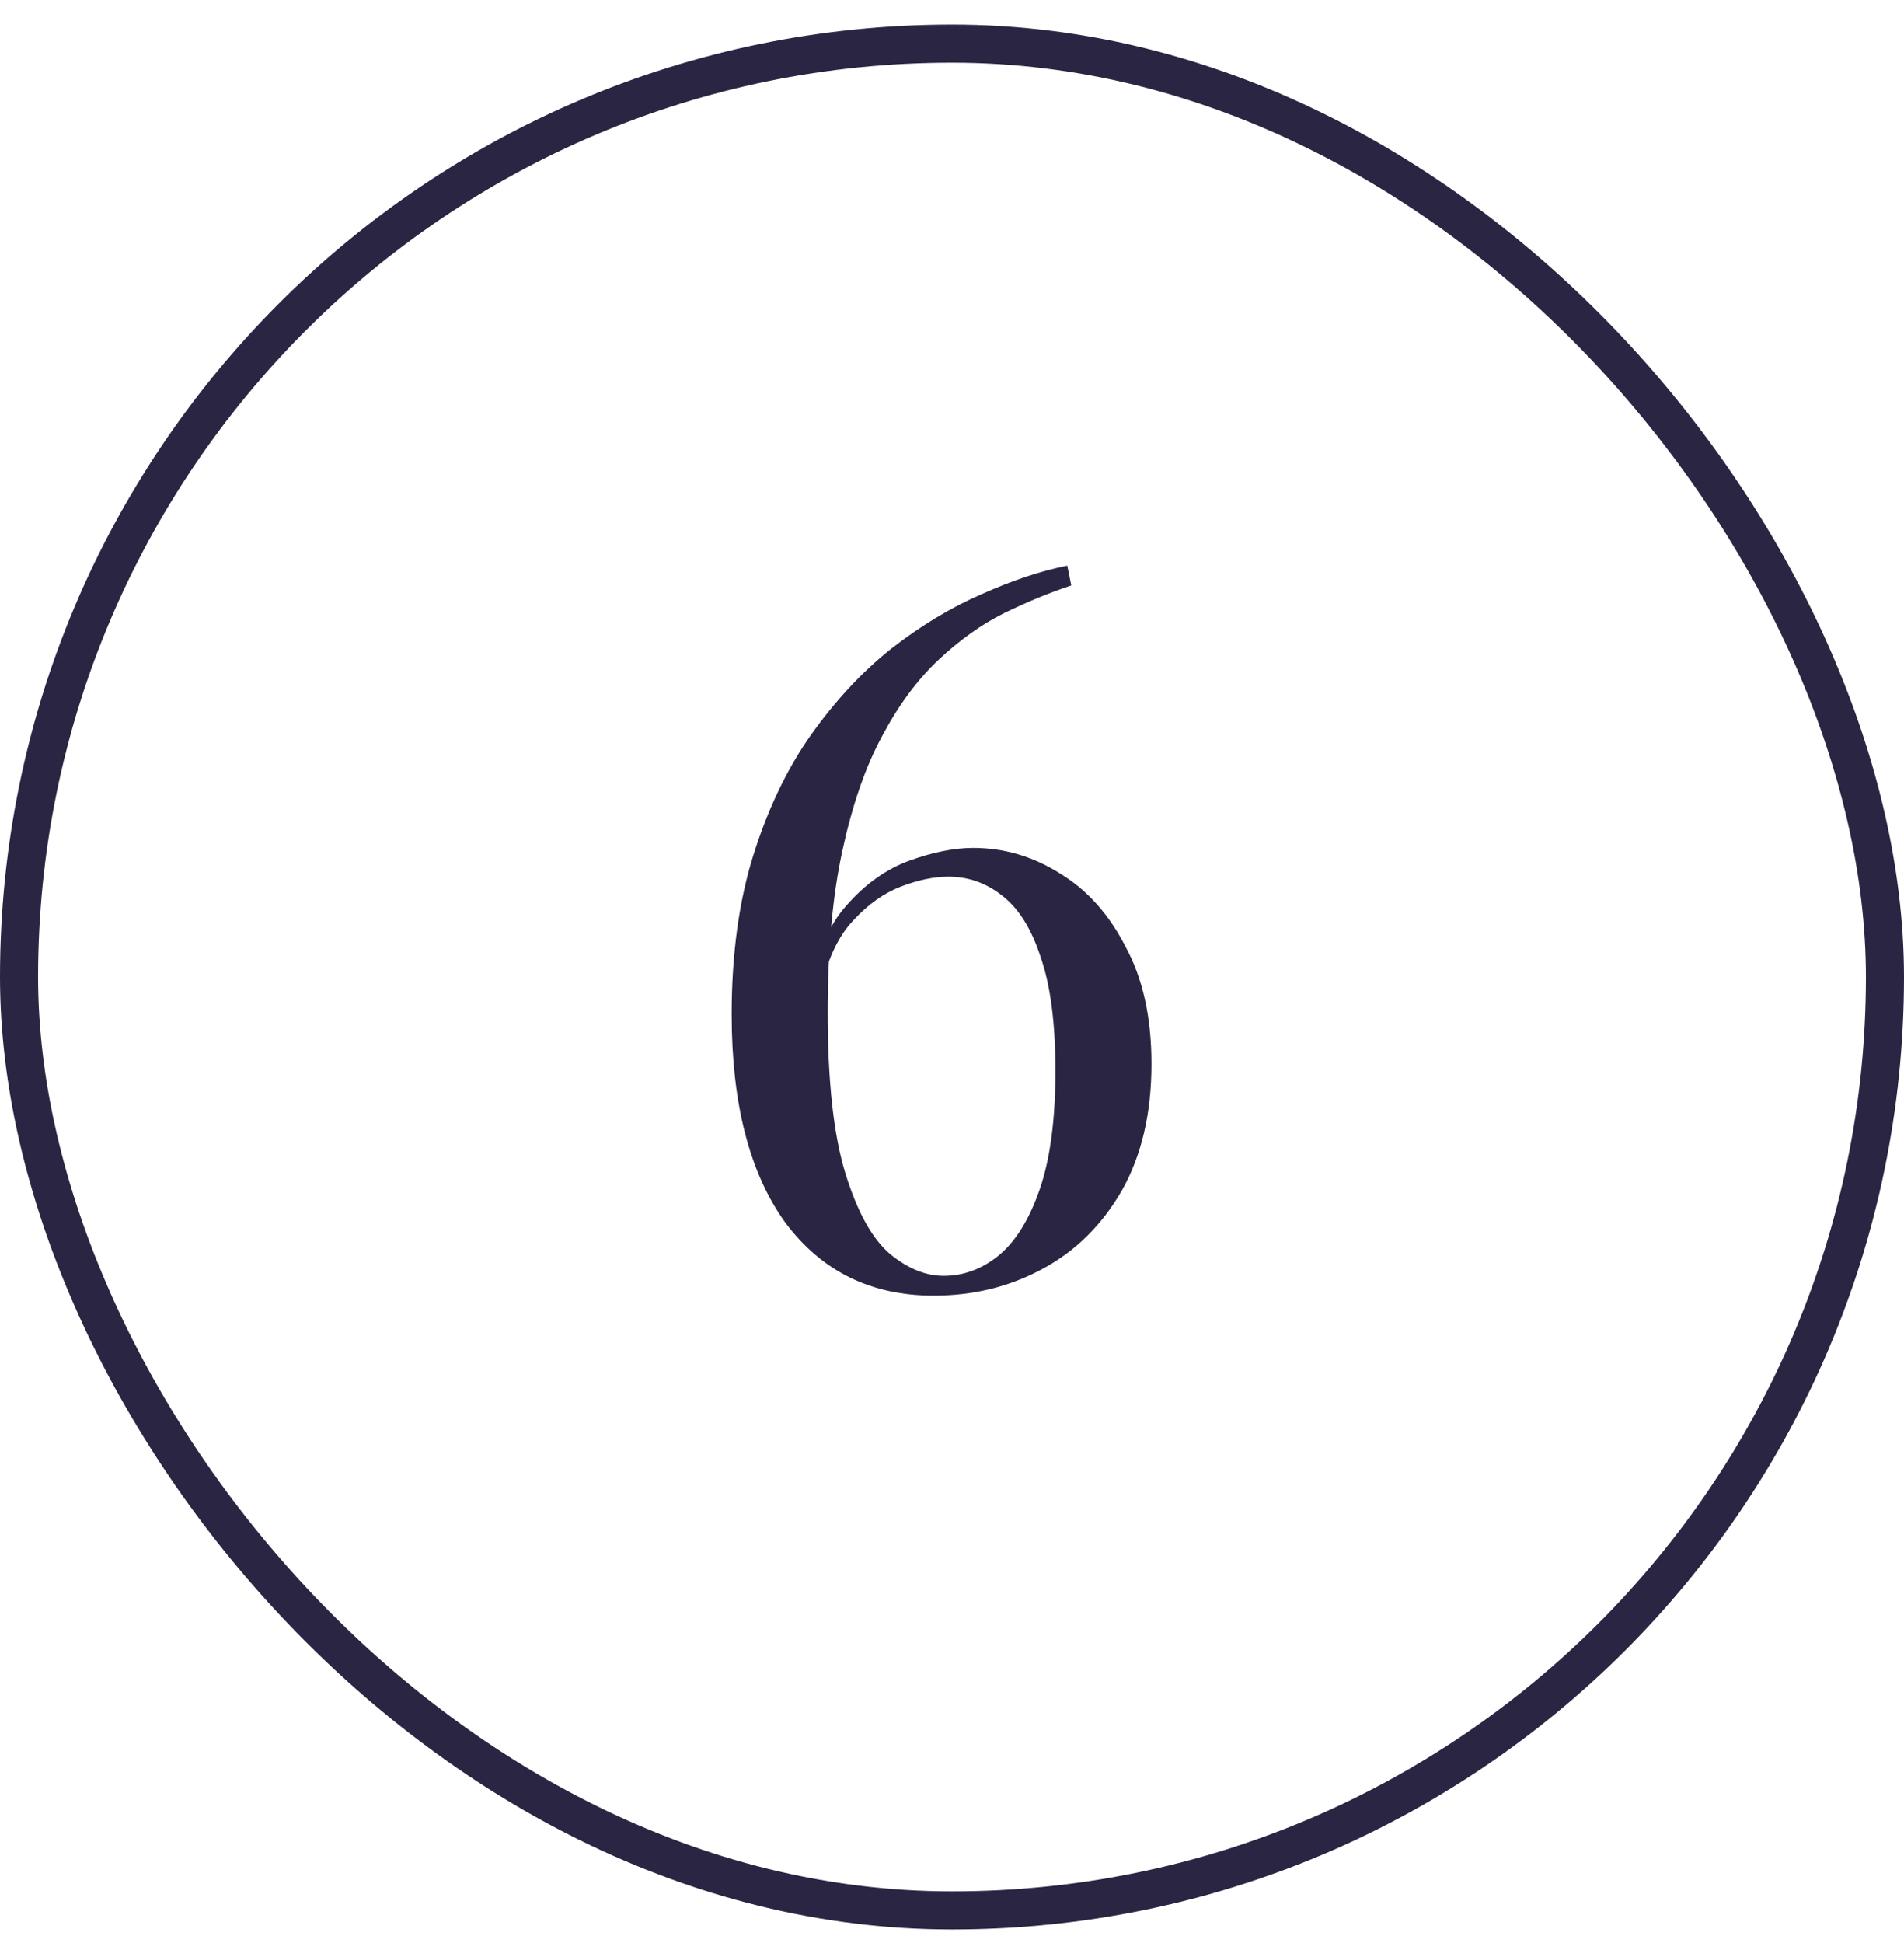
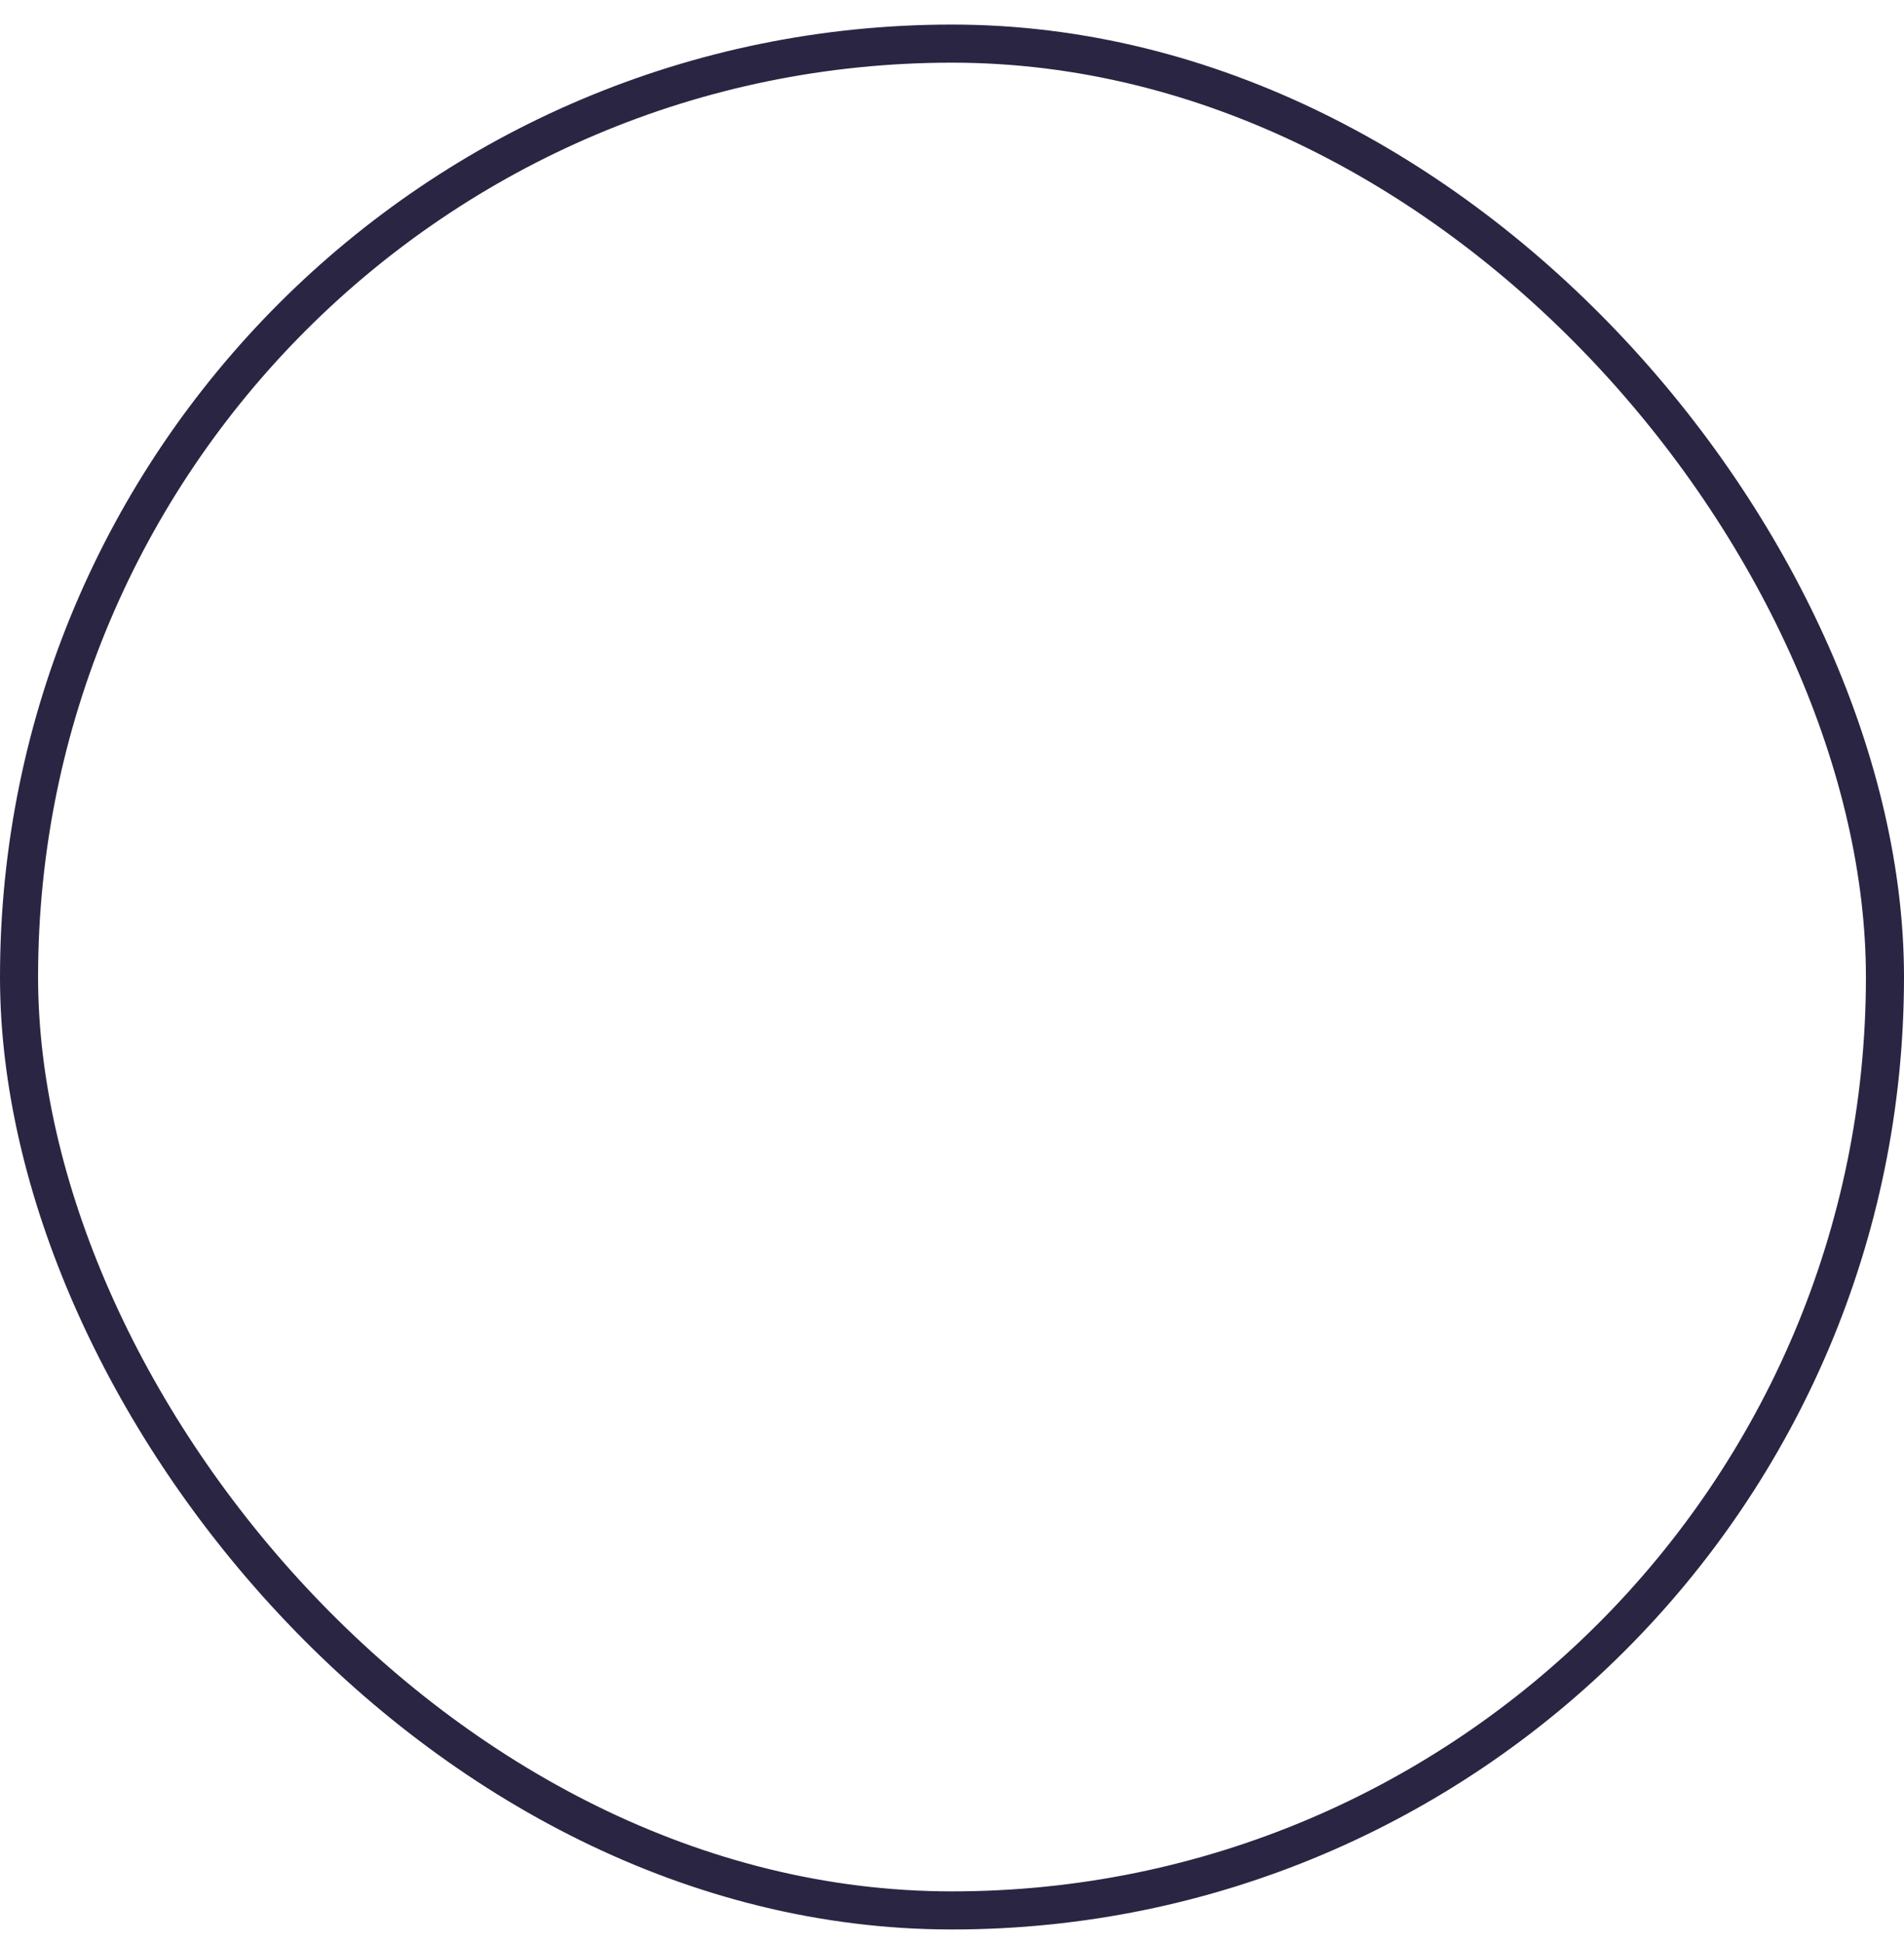
<svg xmlns="http://www.w3.org/2000/svg" width="50" height="51" viewBox="0 0 50 51" fill="none">
-   <path d="M28.028 14.847L28.132 15.367C27.56 15.557 26.971 15.8 26.364 16.095C25.775 16.389 25.203 16.797 24.648 17.317C24.093 17.837 23.599 18.504 23.166 19.319C22.733 20.116 22.386 21.113 22.126 22.308C21.866 23.487 21.736 24.909 21.736 26.573C21.736 28.392 21.892 29.805 22.204 30.811C22.516 31.816 22.906 32.518 23.374 32.916C23.842 33.298 24.31 33.489 24.778 33.489C25.298 33.489 25.775 33.315 26.208 32.968C26.659 32.605 27.023 32.024 27.3 31.227C27.578 30.429 27.716 29.389 27.716 28.107C27.716 26.858 27.586 25.862 27.326 25.116C27.084 24.371 26.745 23.834 26.312 23.505C25.896 23.175 25.428 23.011 24.908 23.011C24.527 23.011 24.111 23.097 23.66 23.27C23.209 23.444 22.794 23.738 22.412 24.154C22.031 24.553 21.753 25.125 21.58 25.87L21.32 26.026C21.442 25.056 21.745 24.302 22.23 23.765C22.715 23.21 23.262 22.82 23.868 22.595C24.492 22.369 25.055 22.256 25.558 22.256C26.373 22.256 27.136 22.482 27.846 22.933C28.557 23.366 29.129 24.007 29.562 24.857C30.013 25.689 30.238 26.711 30.238 27.924C30.238 29.224 29.978 30.334 29.458 31.253C28.938 32.154 28.245 32.839 27.378 33.306C26.512 33.775 25.558 34.008 24.518 34.008C22.872 34.008 21.572 33.367 20.618 32.084C19.682 30.785 19.214 28.965 19.214 26.625C19.214 25.047 19.405 23.652 19.786 22.439C20.168 21.225 20.67 20.177 21.294 19.293C21.936 18.391 22.637 17.637 23.4 17.03C24.18 16.424 24.969 15.947 25.766 15.601C26.581 15.236 27.335 14.985 28.028 14.847Z" fill="#292542" />
  <rect x="0.5" y="1.145" width="49" height="49" rx="24.5" stroke="#292542" />
</svg>